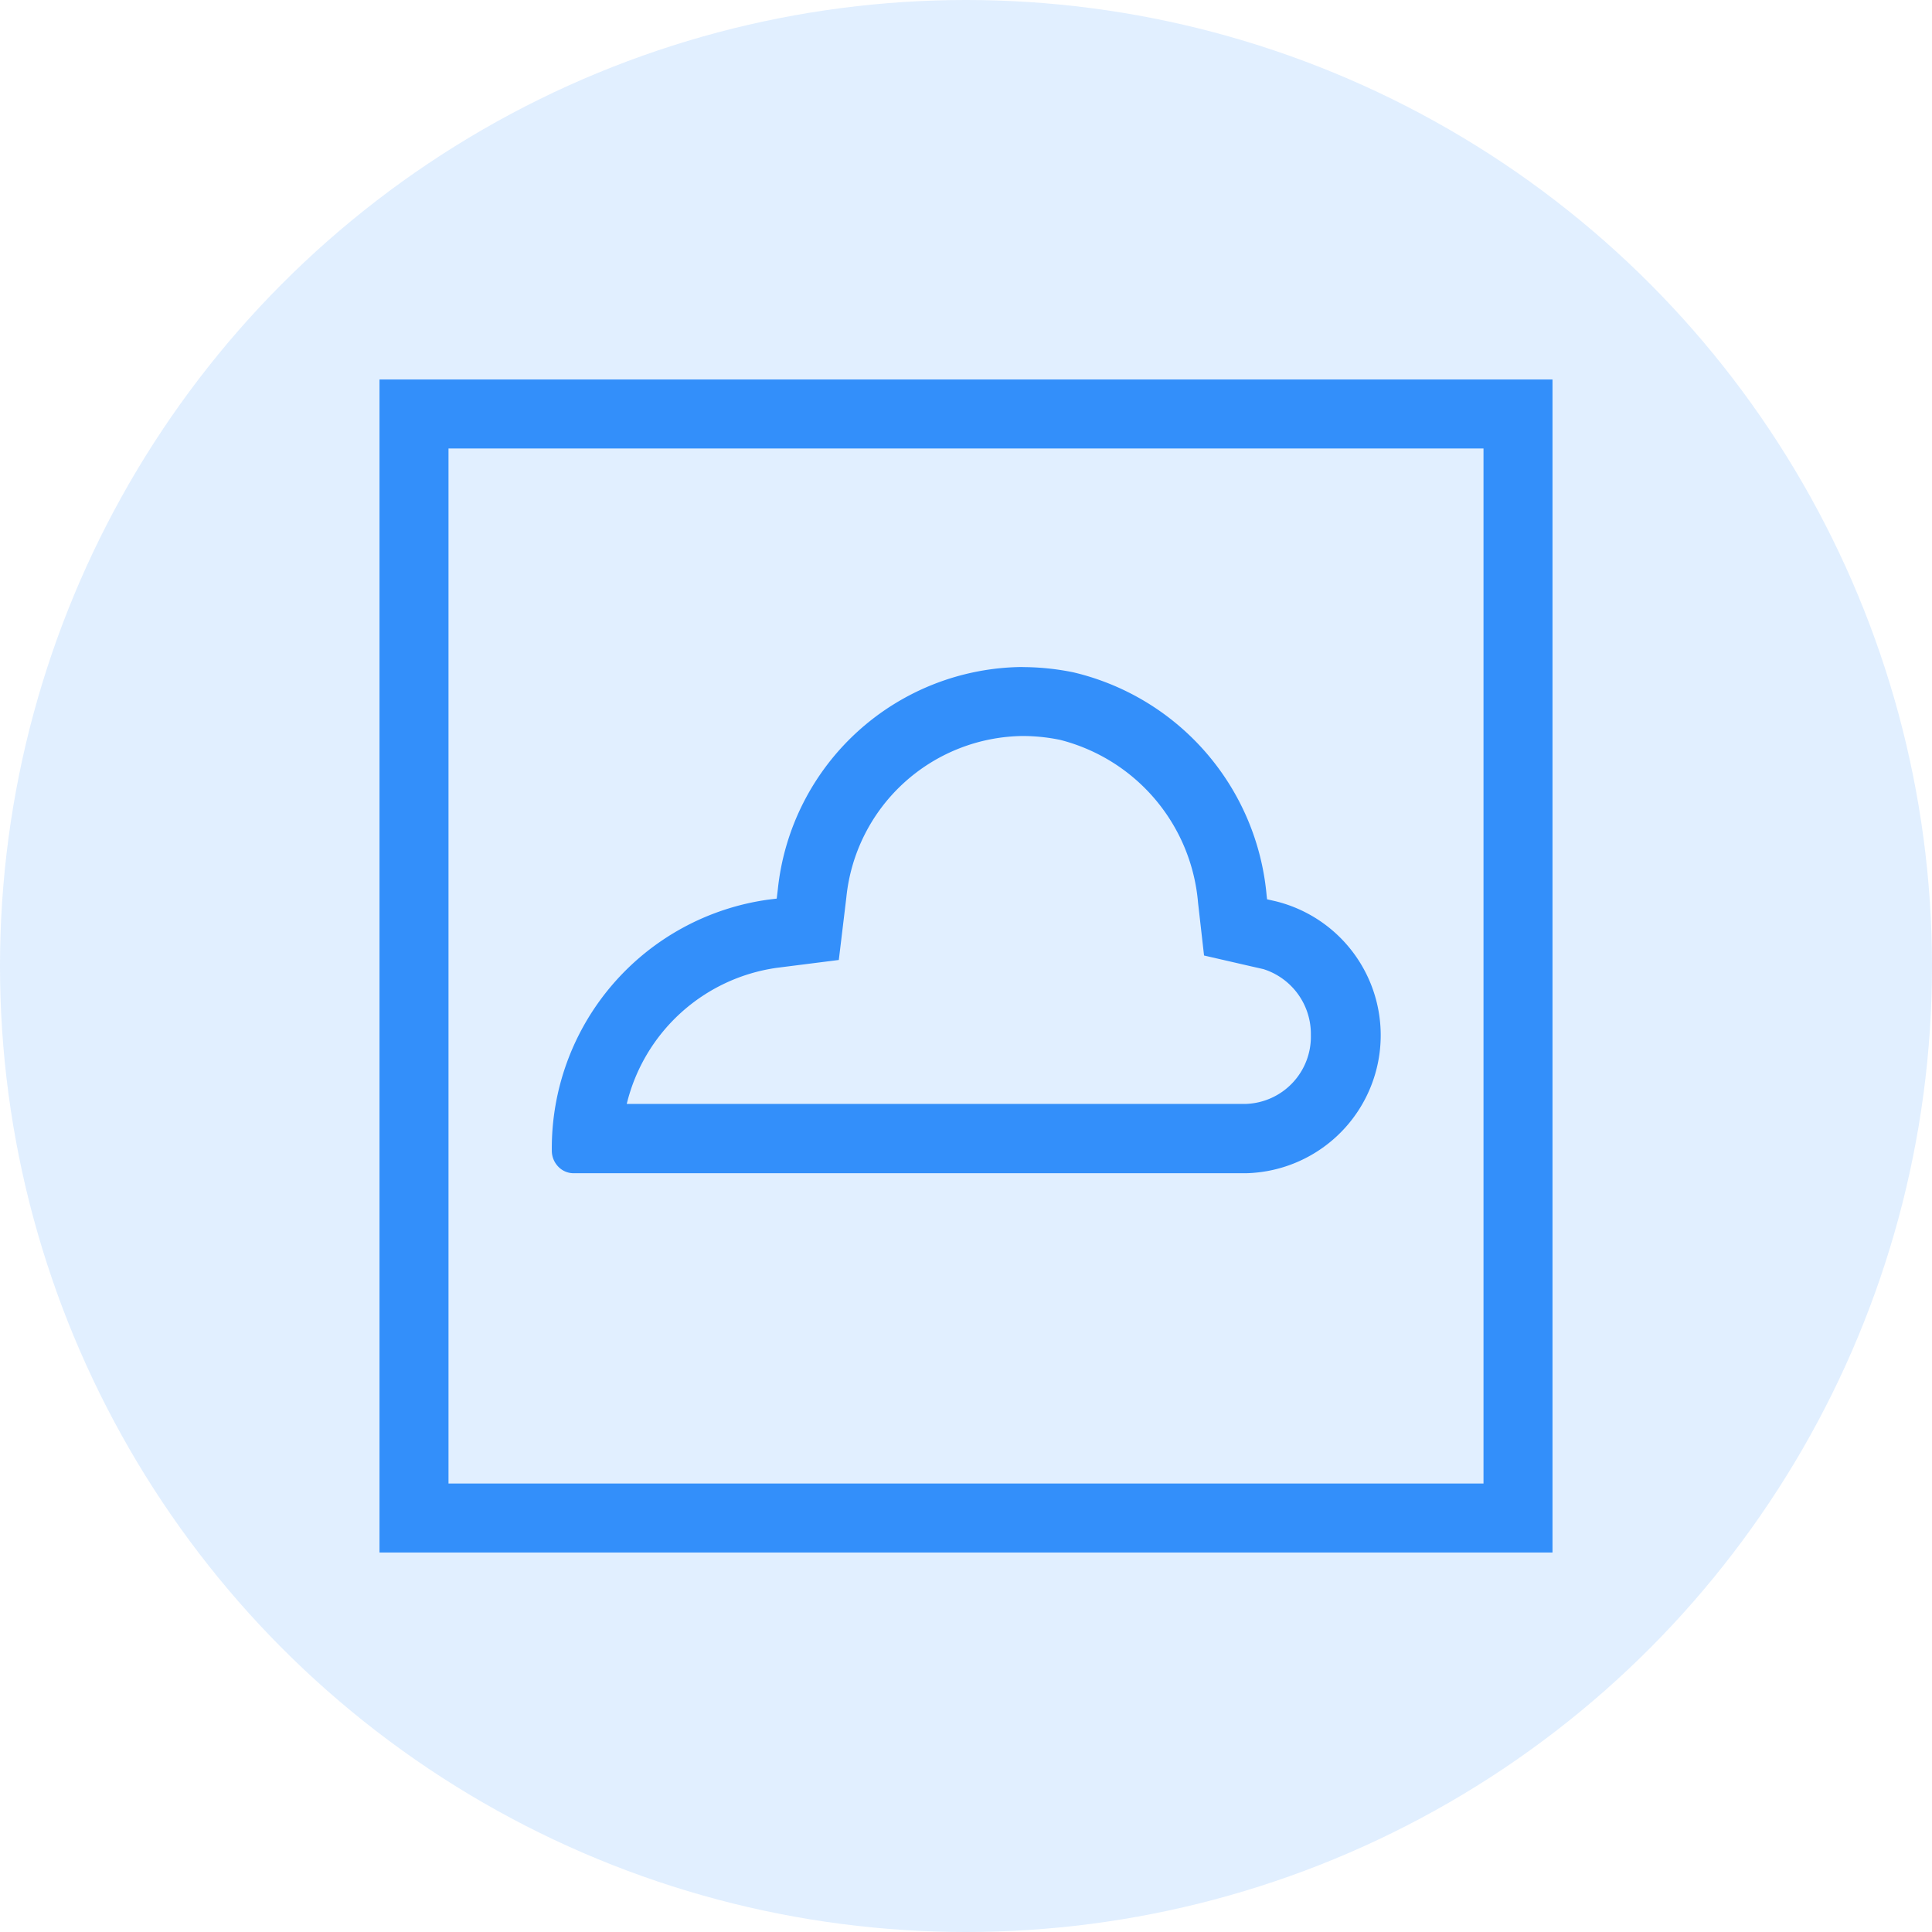
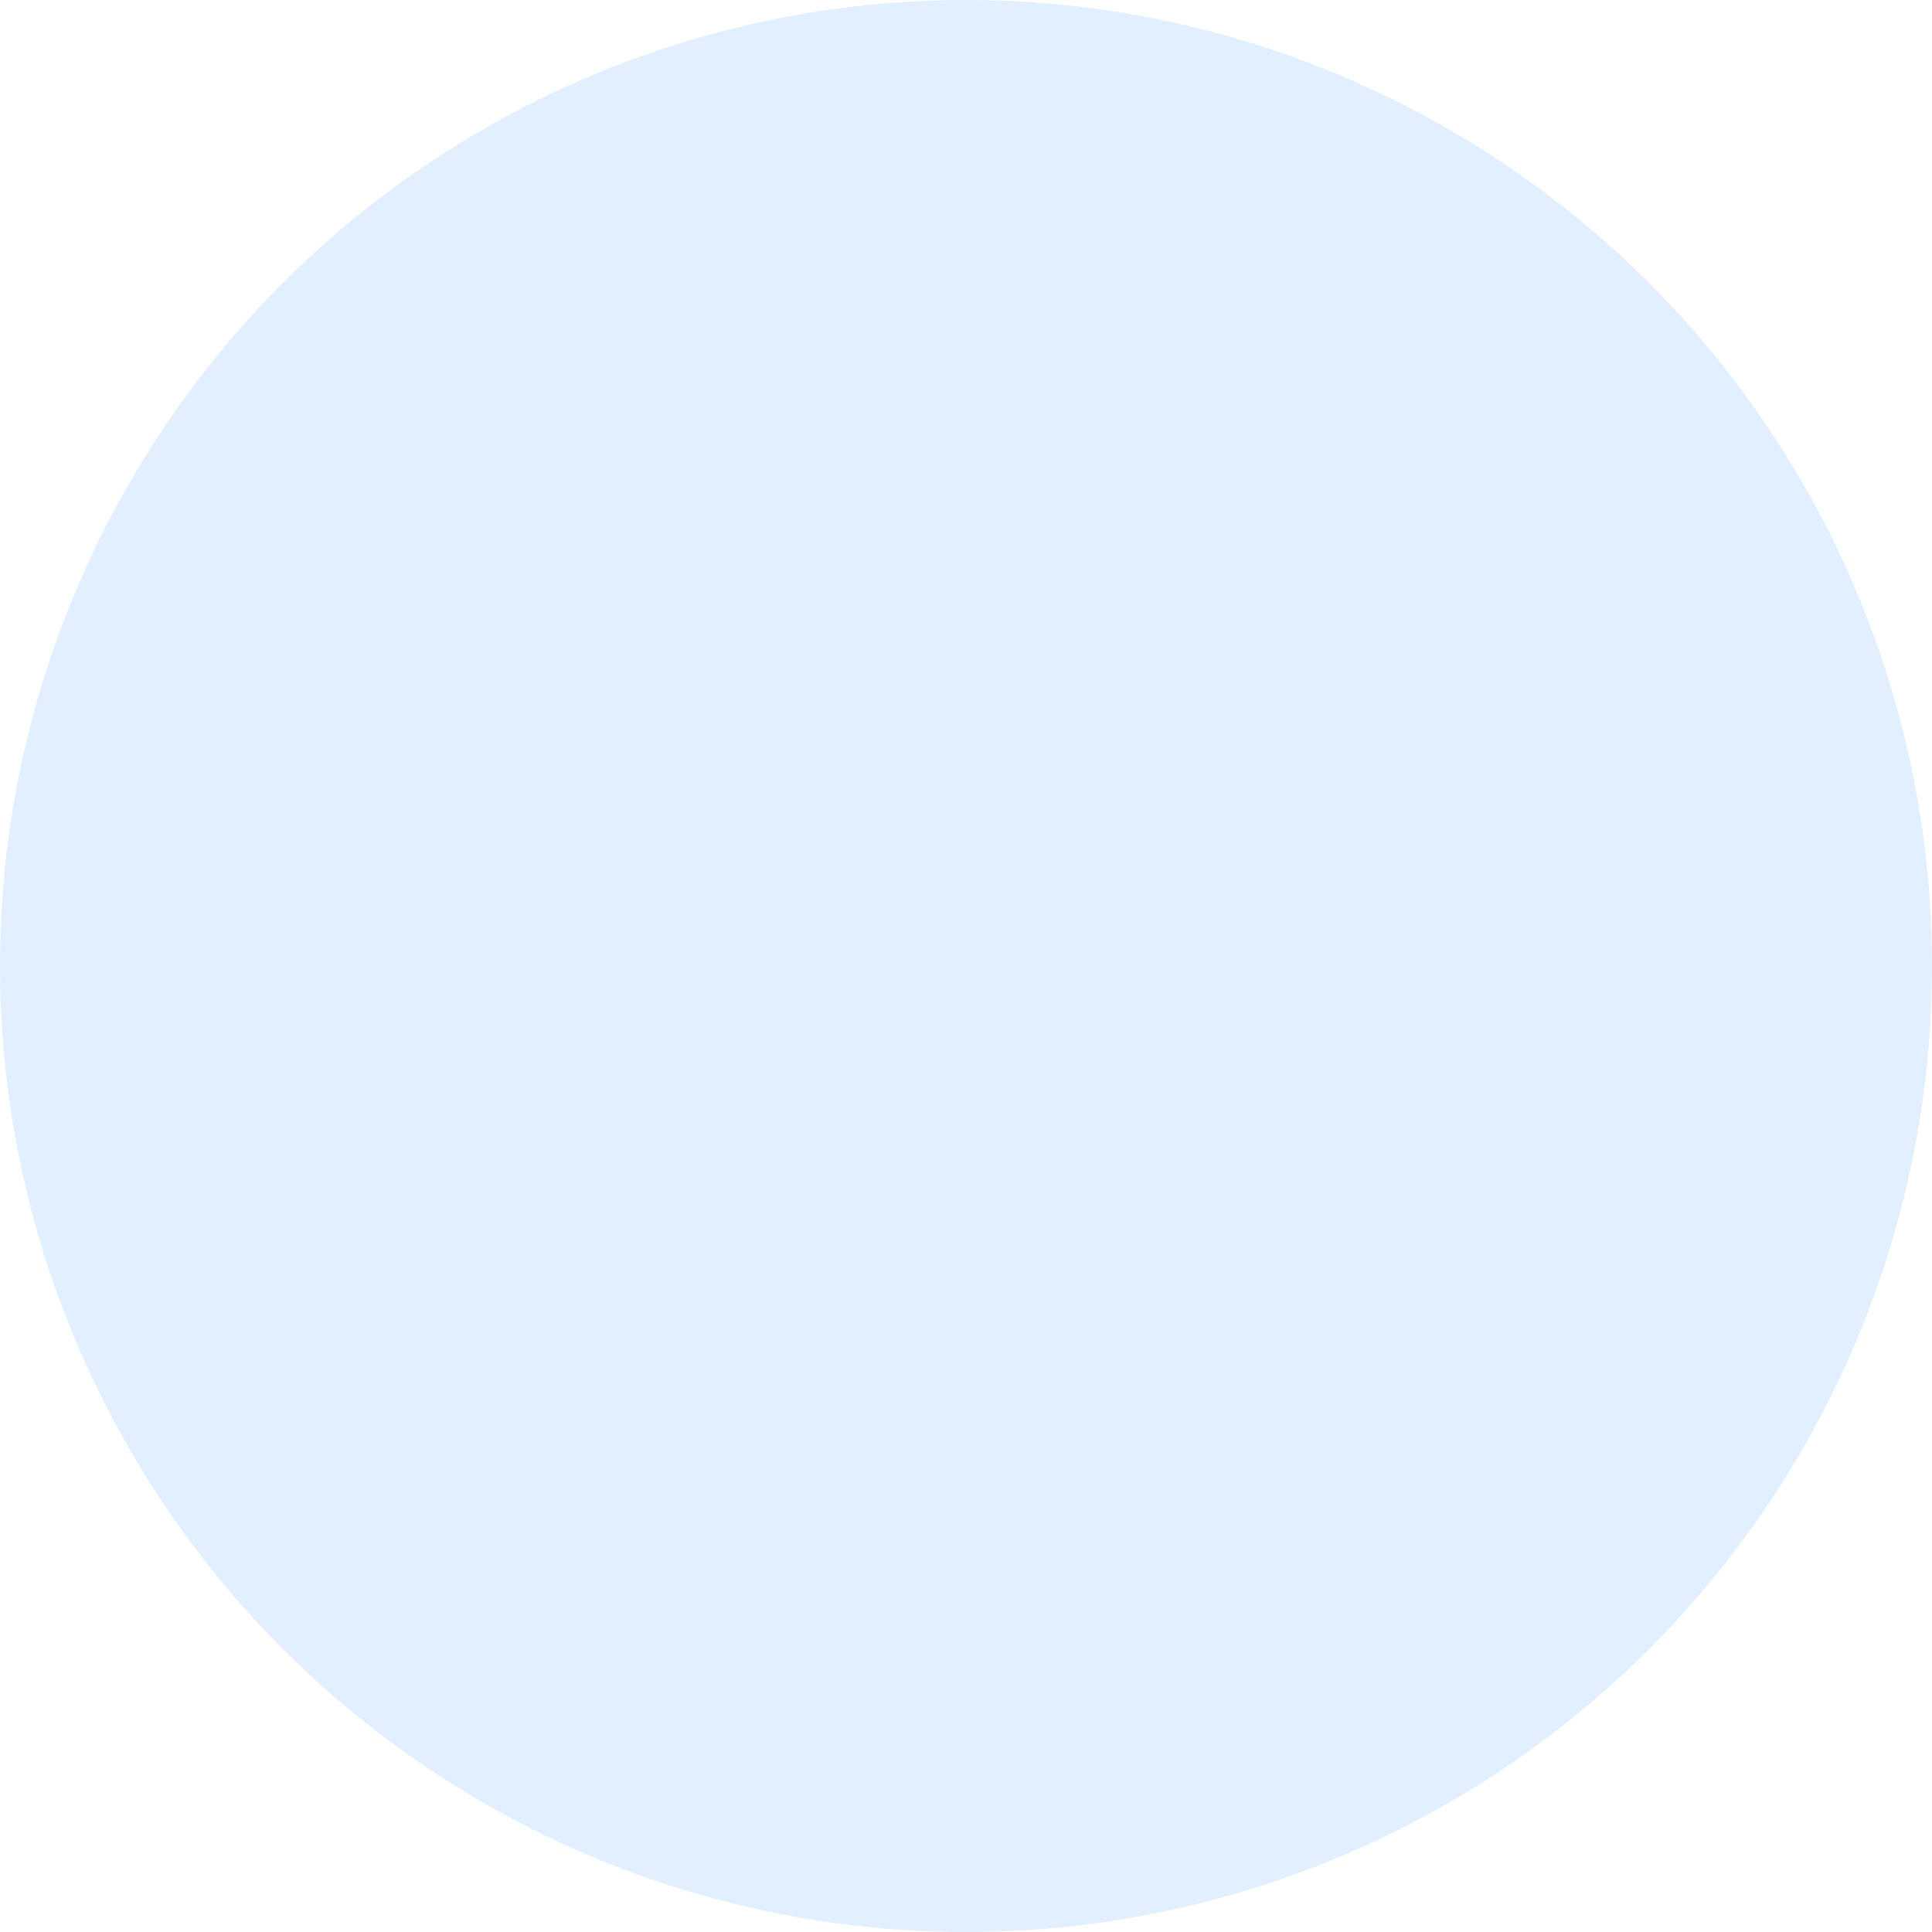
<svg xmlns="http://www.w3.org/2000/svg" width="42" height="42" viewBox="0 0 42 42">
  <g transform="translate(-364 -460)">
    <circle cx="21" cy="21" r="21" transform="translate(364 460)" fill="#9ccaff" opacity="0.3" style="isolation:isolate" />
-     <path d="M386.23,476a4.05,4.05,0,0,1,.815.084,4,4,0,0,1,3,3.544l.01.088.12,1.056,1.035.238.172.039.084.019a1.478,1.478,0,0,1,1.031,1.43,1.462,1.462,0,0,1-1.411,1.5H377.625a3.921,3.921,0,0,1,3.259-2.958l.189-.024,1.162-.147.14-1.162.024-.2A3.9,3.9,0,0,1,386.23,476h0m0-1.5a5.393,5.393,0,0,0-5.321,4.835l-.024.2-.189.023a5.457,5.457,0,0,0-4.7,5.455.5.5,0,0,0,.141.35.463.463,0,0,0,.333.142h14.615a3,3,0,0,0,.632-5.916v0l-.172-.039-.01-.088a5.483,5.483,0,0,0-4.2-4.846,5.564,5.564,0,0,0-1.114-.114Zm11.52,19.25h-25.5v-25.5h25.5Zm-24-1.5h22.5v-22.5h-22.5Z" fill="#338ffa" />
  </g>
</svg>